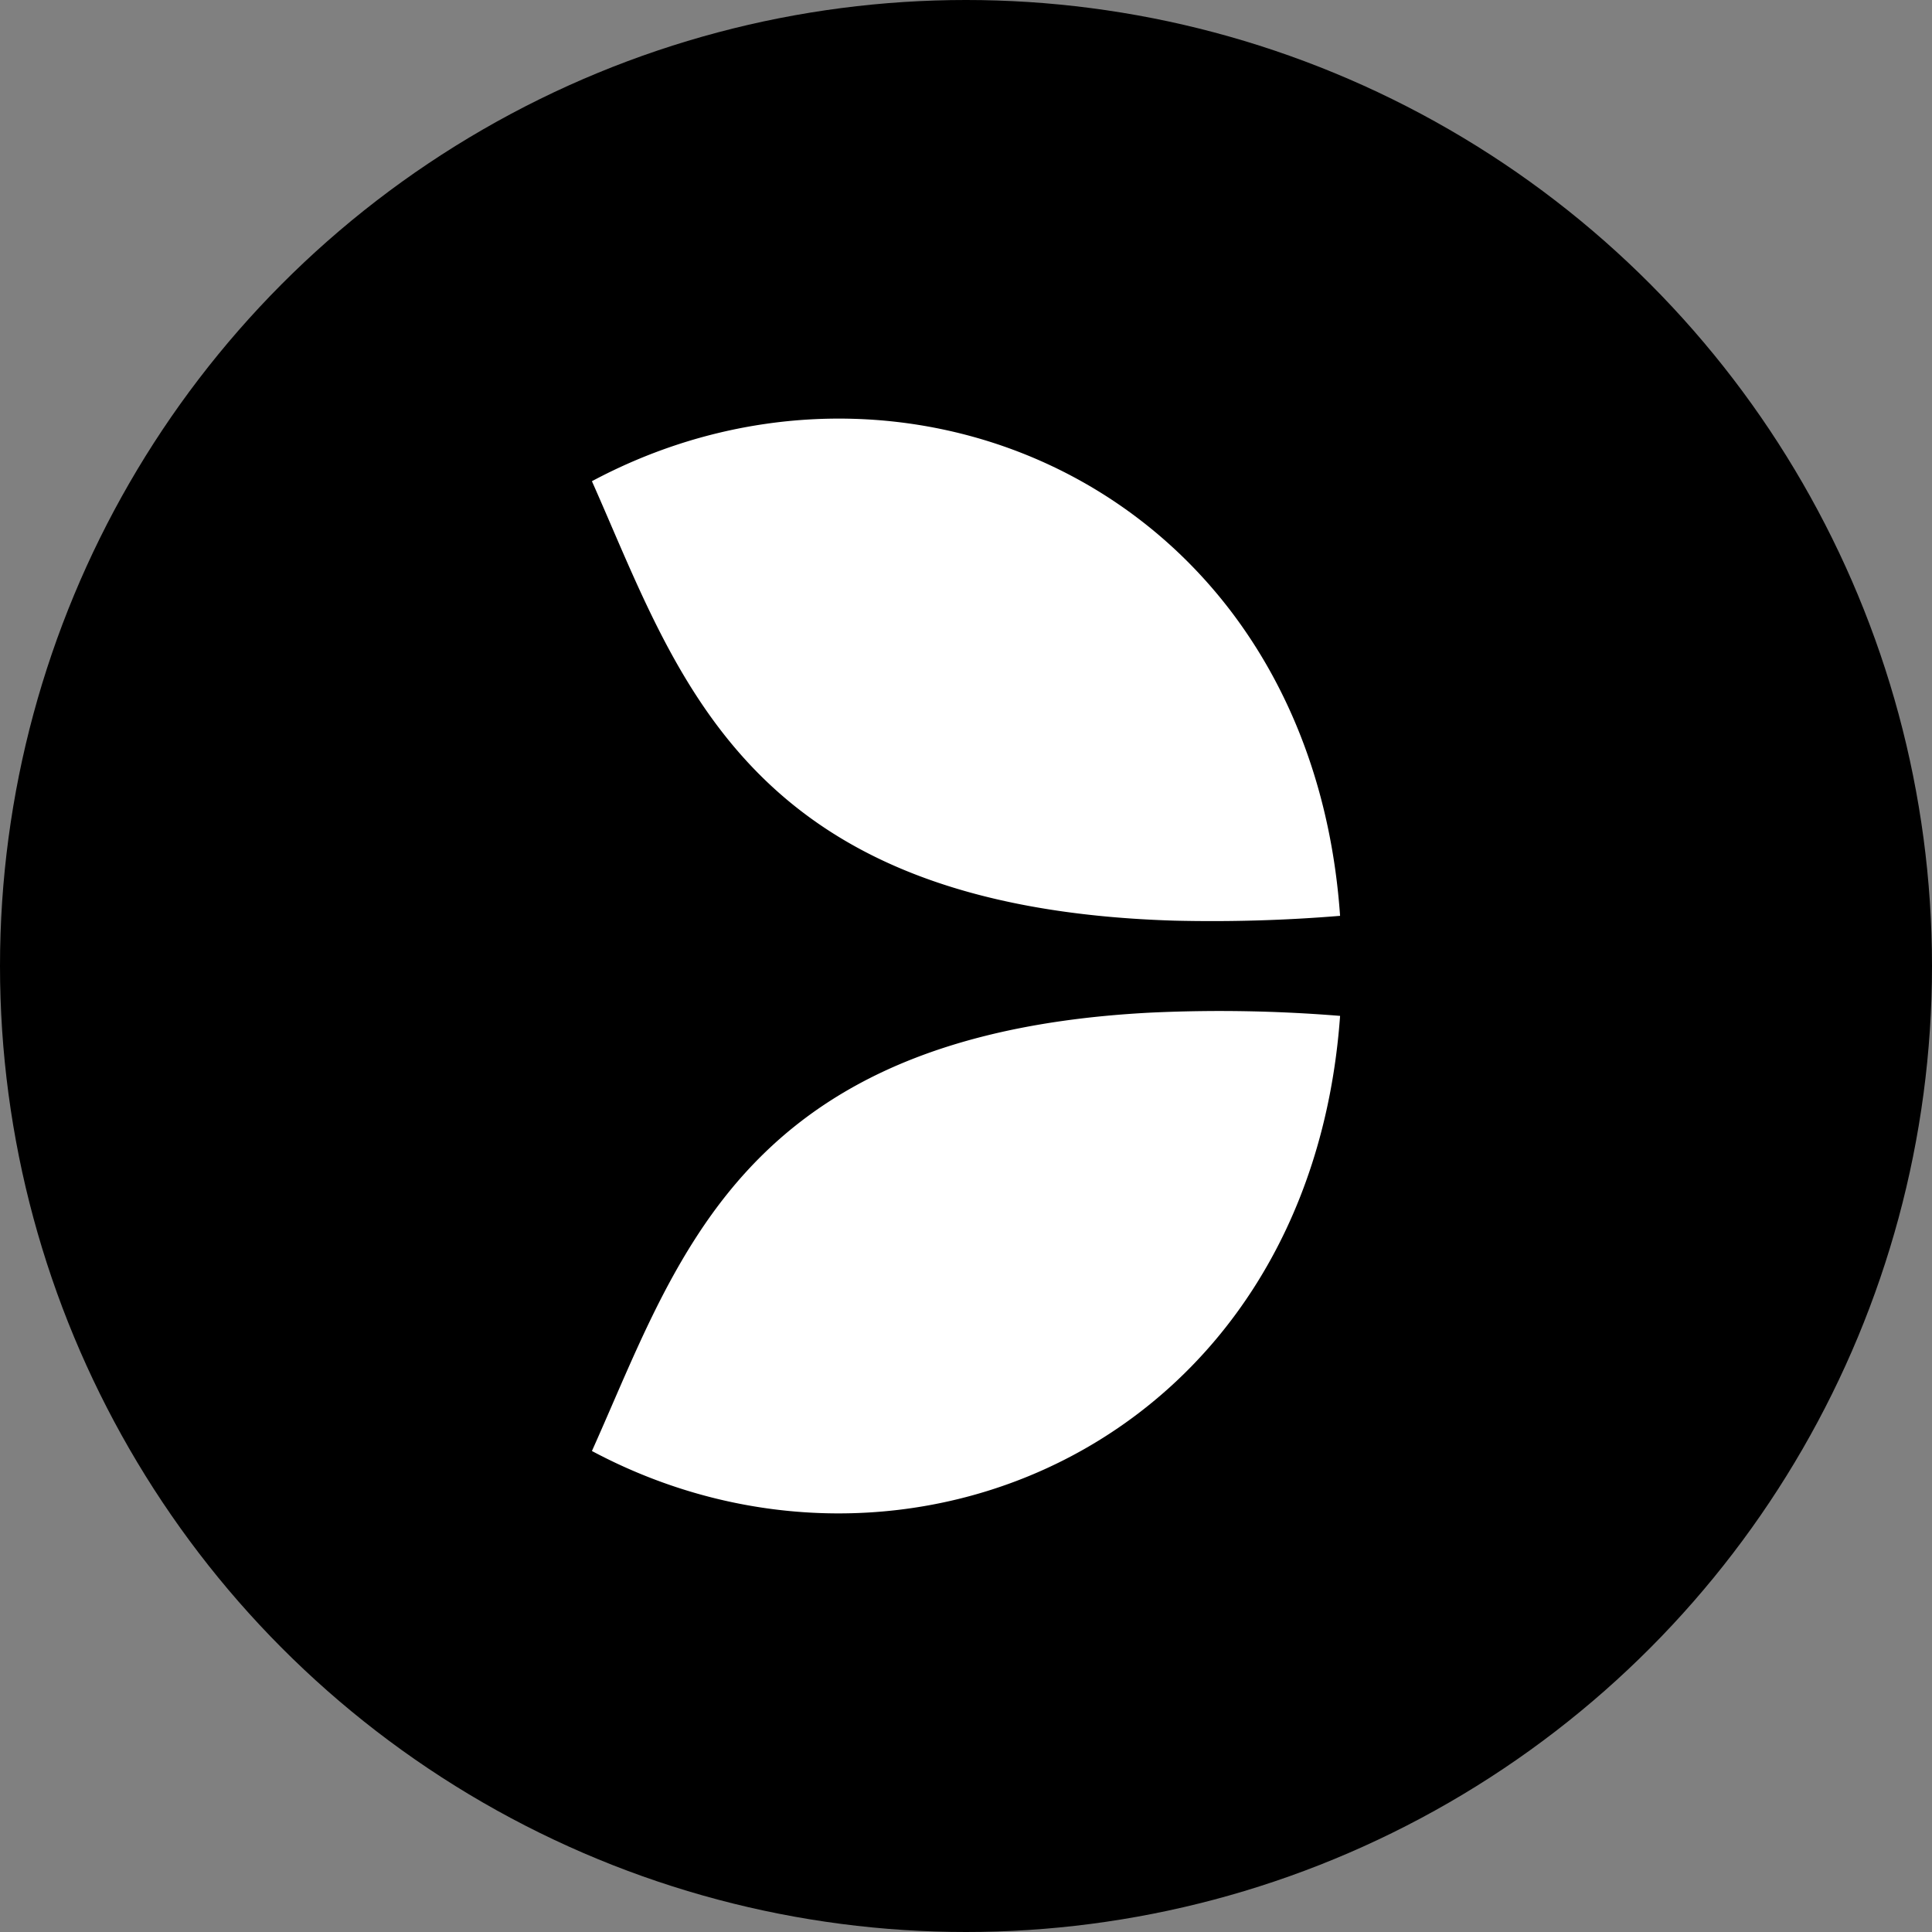
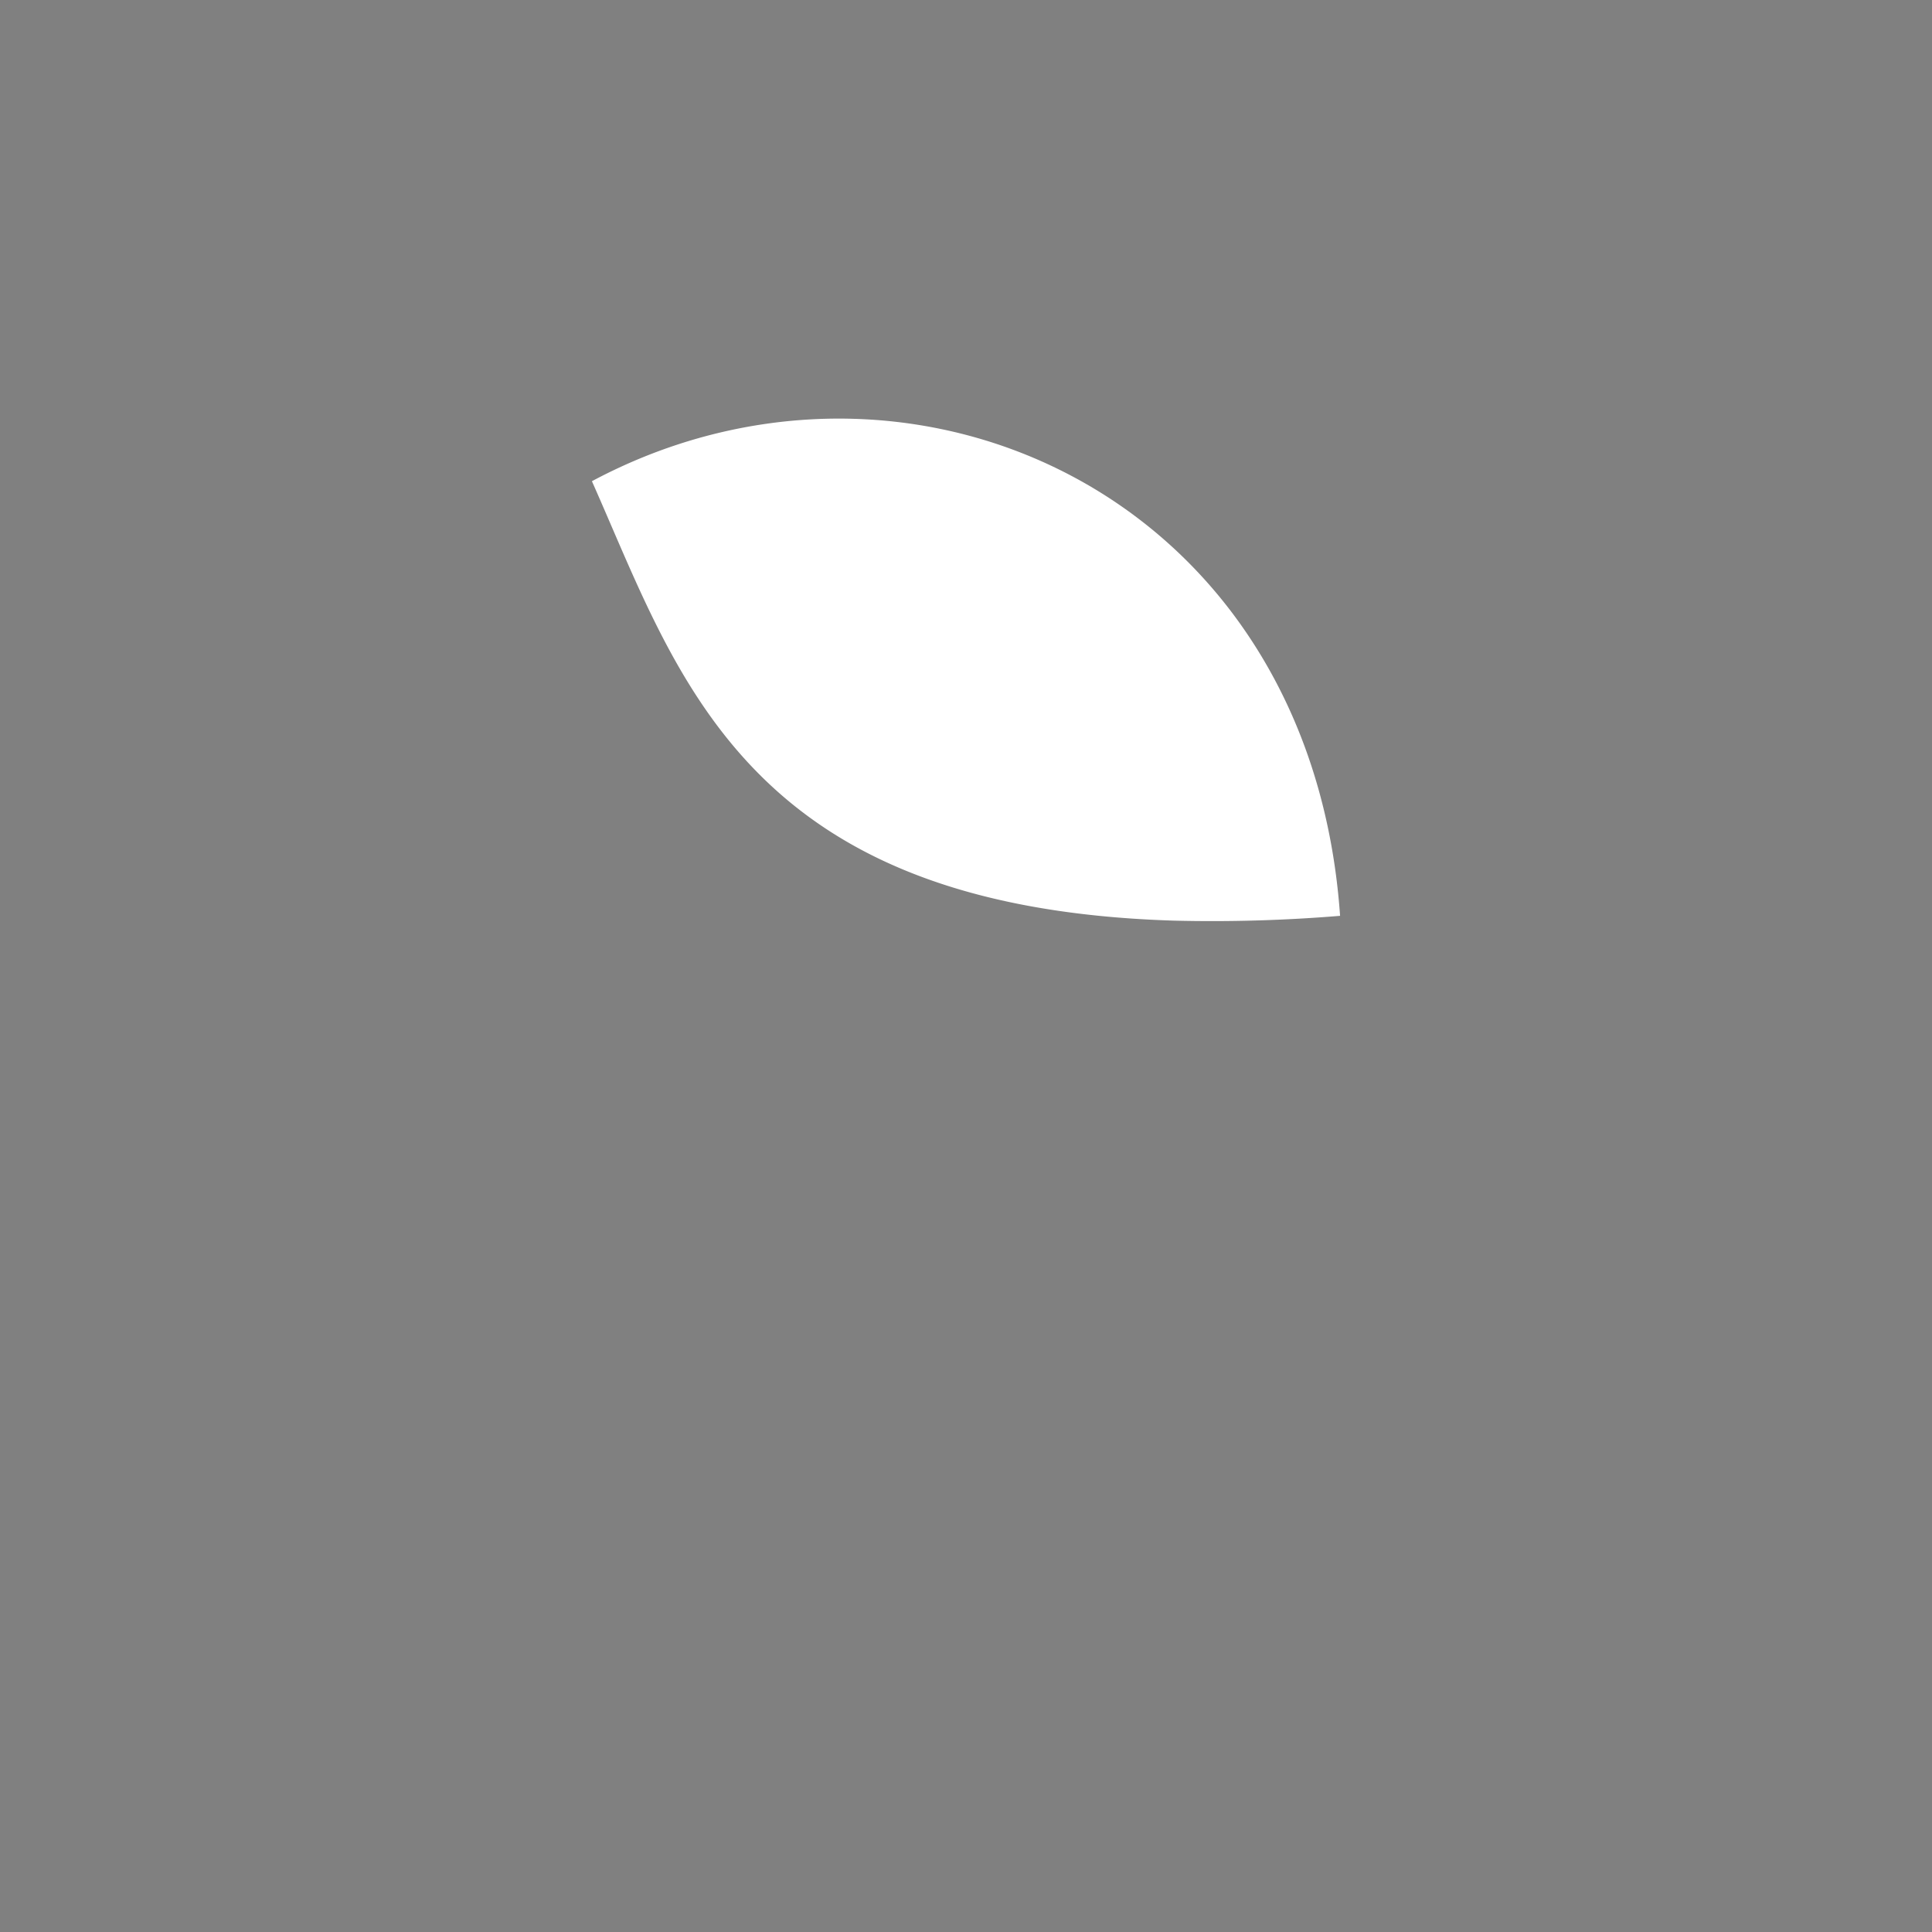
<svg xmlns="http://www.w3.org/2000/svg" viewBox="0 0 300 300" width="300" height="300">
  <rect x="0" y="0" width="300" height="300" fill="#808080" stroke="none" />
  <defs>
    <clipPath id="bz_circular_clip">
      <circle cx="150.0" cy="150.0" r="150.0" />
    </clipPath>
  </defs>
  <g clip-path="url(#bz_circular_clip)">
-     <rect width="300" height="300" />
    <g>
      <path d="M191.215,95.013C168.248,64.761,126.55,56.214,91.912,74.721c13.528,30.4,23.636,66.152,90.309,68.233a242.506,242.506,0,0,0,25.866-.743c-1.338-19.102-7.582-34.934-16.872-47.198" fill="#fff" />
-       <path d="M178.951,157.225c-40.137,2.007-58.942,16.575-70.686,34.637-6.912,10.629-11.372,22.373-16.352,33.448,48.611,25.941,111.418-1.412,116.175-67.564a230.62,230.62,0,0,0-29.137-.52" fill="#fff" />
    </g>
  </g>
</svg>